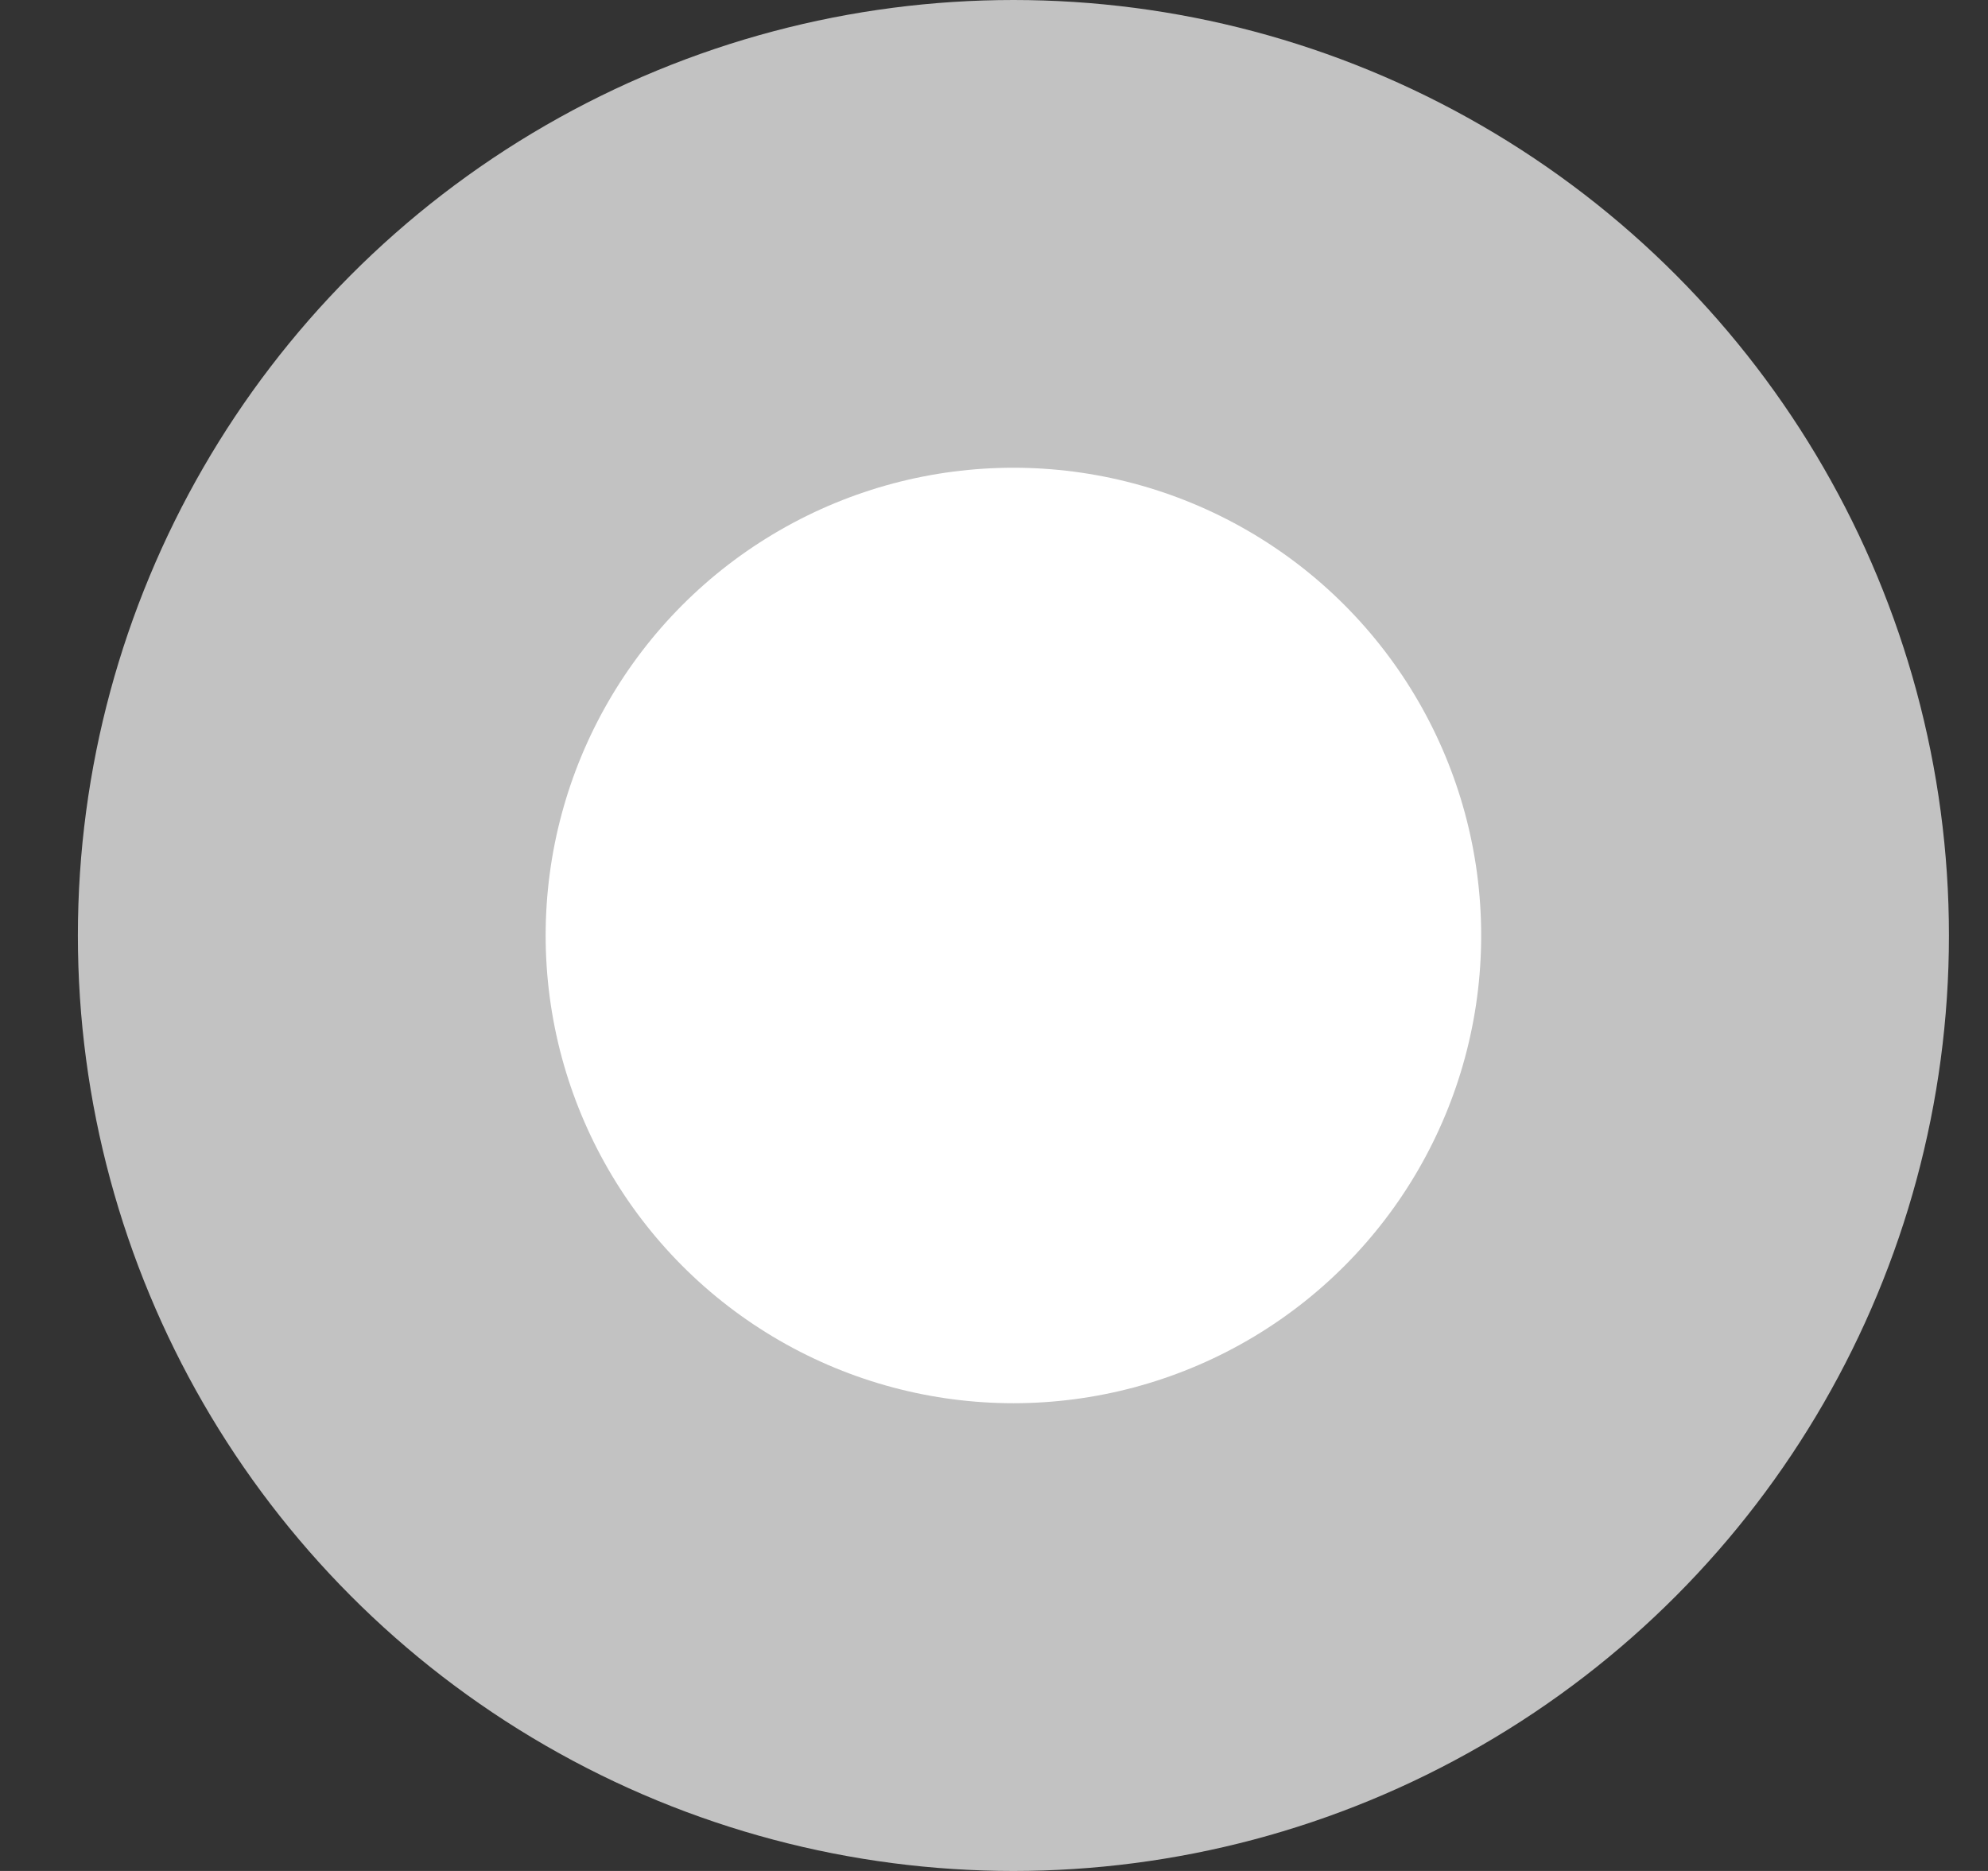
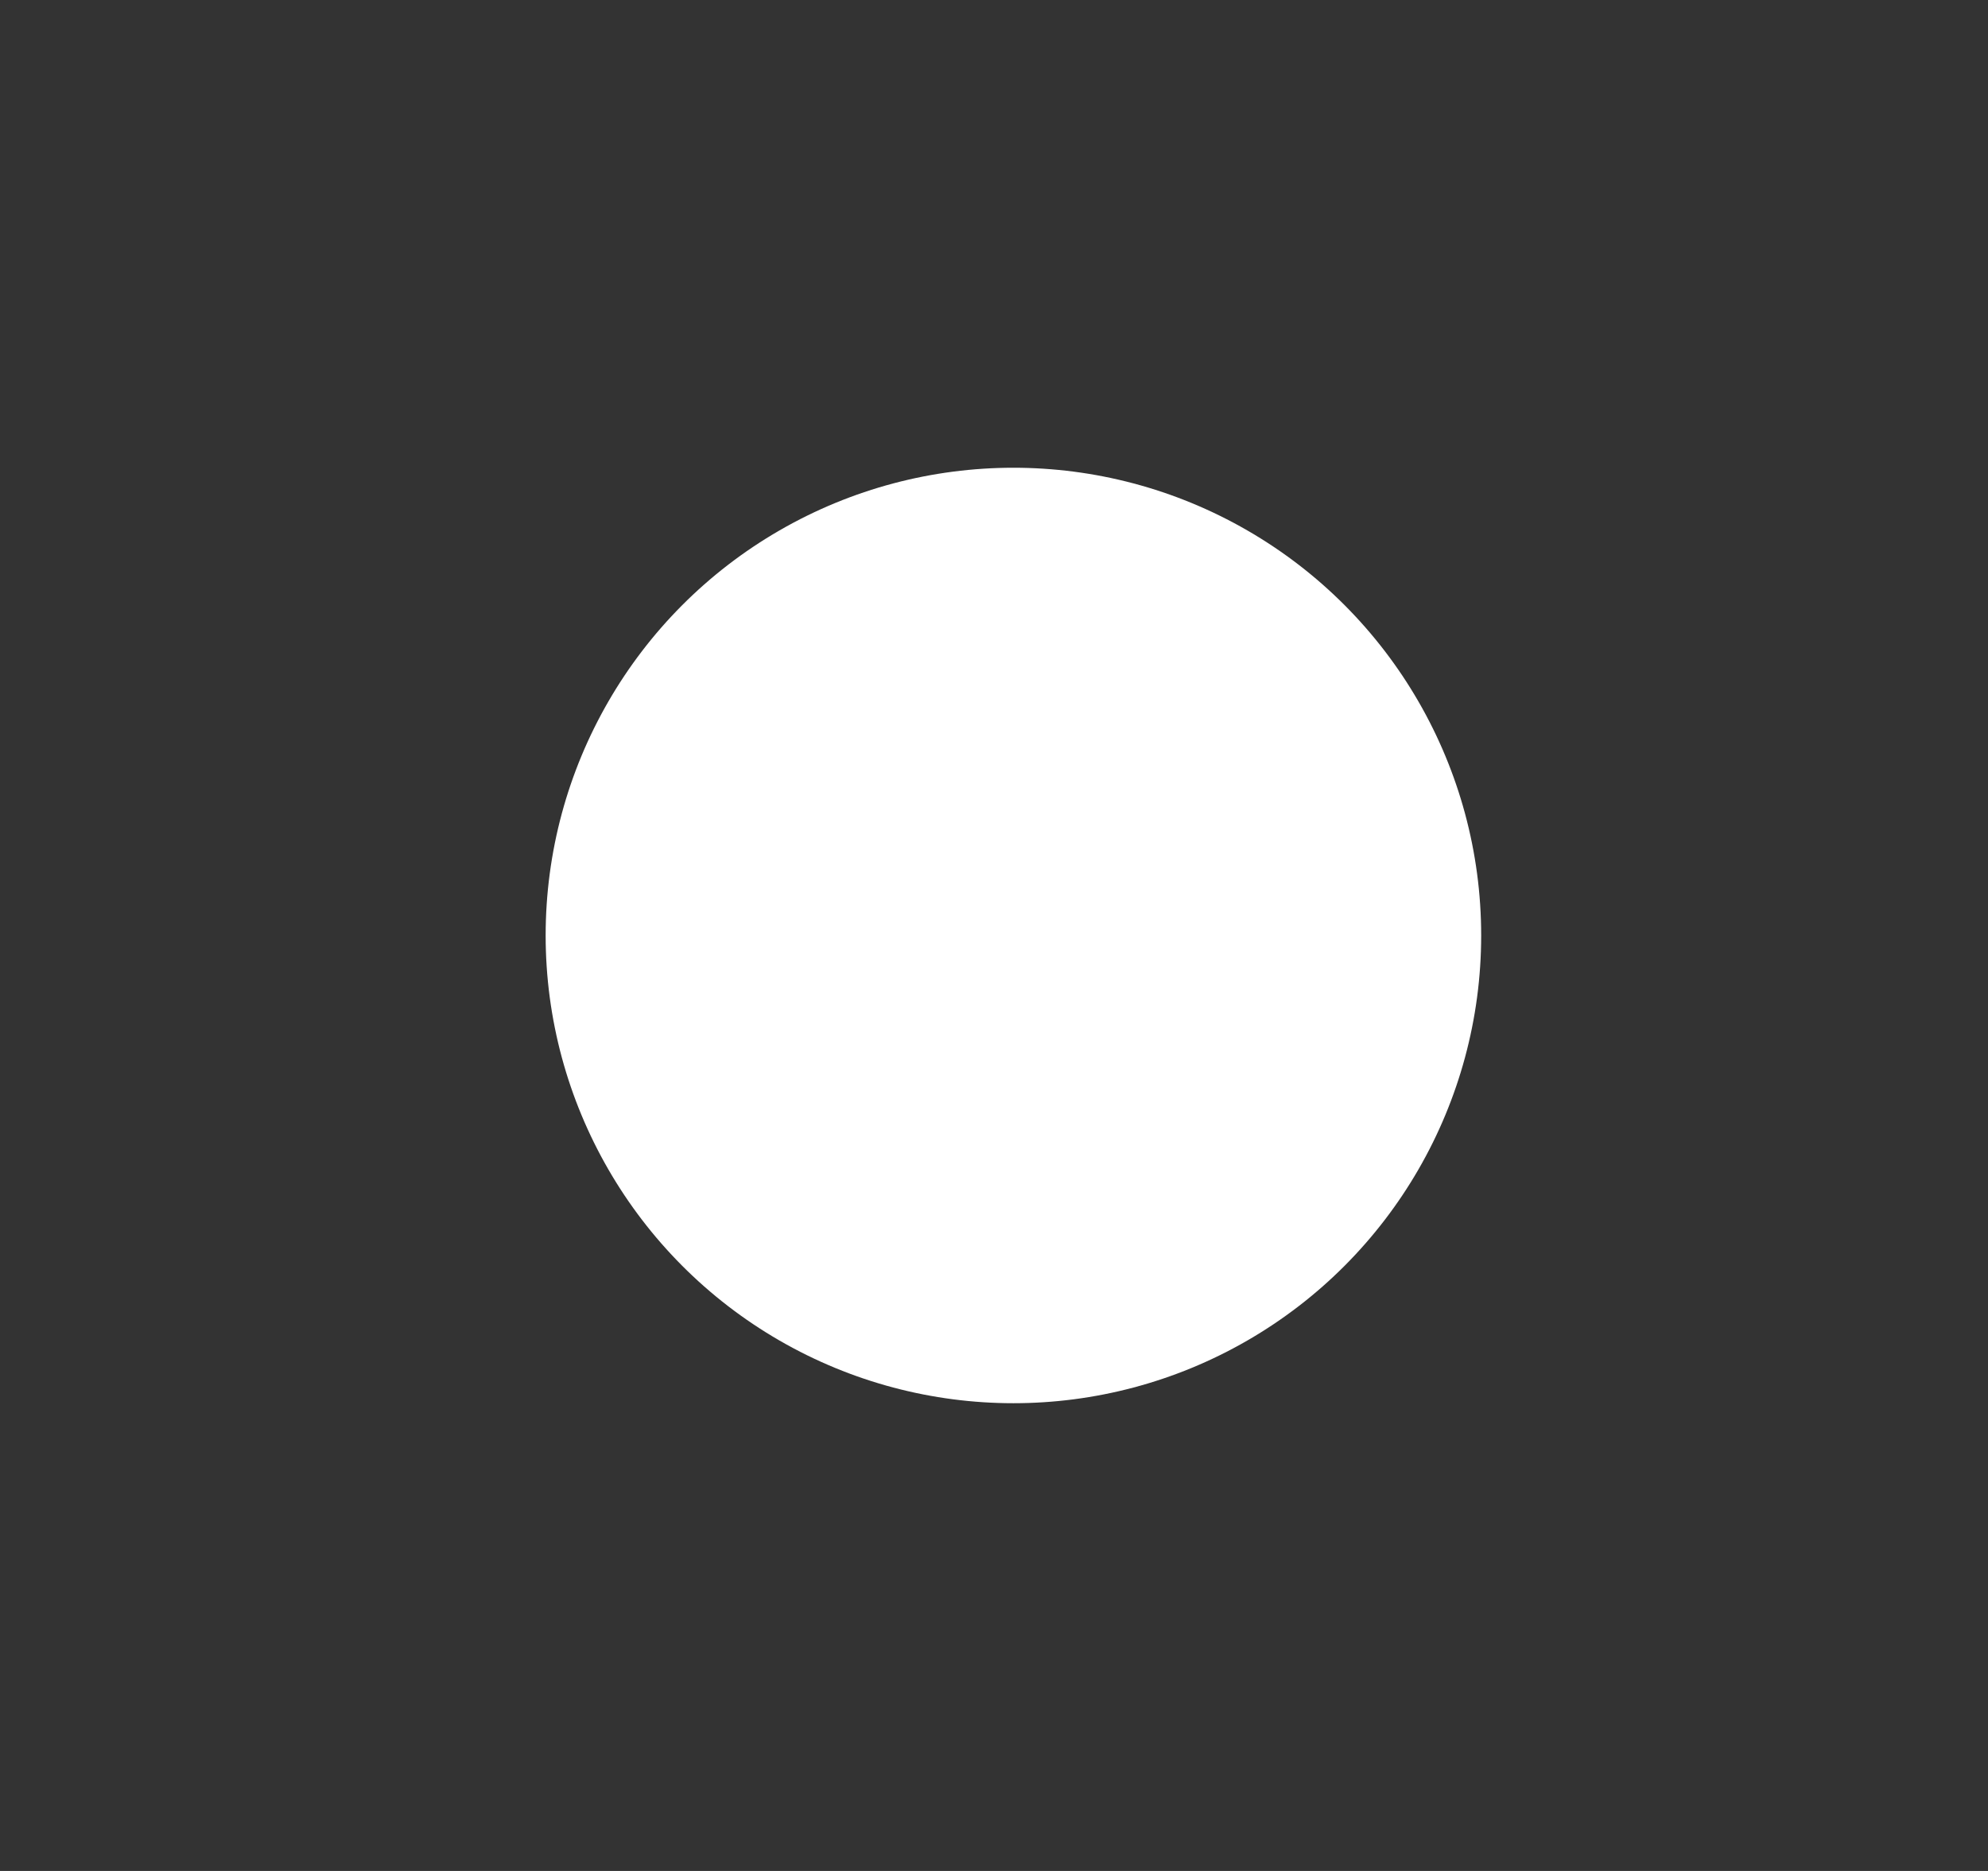
<svg xmlns="http://www.w3.org/2000/svg" width="17" height="16" viewBox="0 0 17 16" fill="none">
  <rect x="0" y="0" width="17" height="16" fill="#333333" stroke="none" />
-   <circle cx="8.666" cy="8" r="8" fill="white" fill-opacity="0.7" />
  <circle cx="8.666" cy="8" r="4" fill="white" />
</svg>